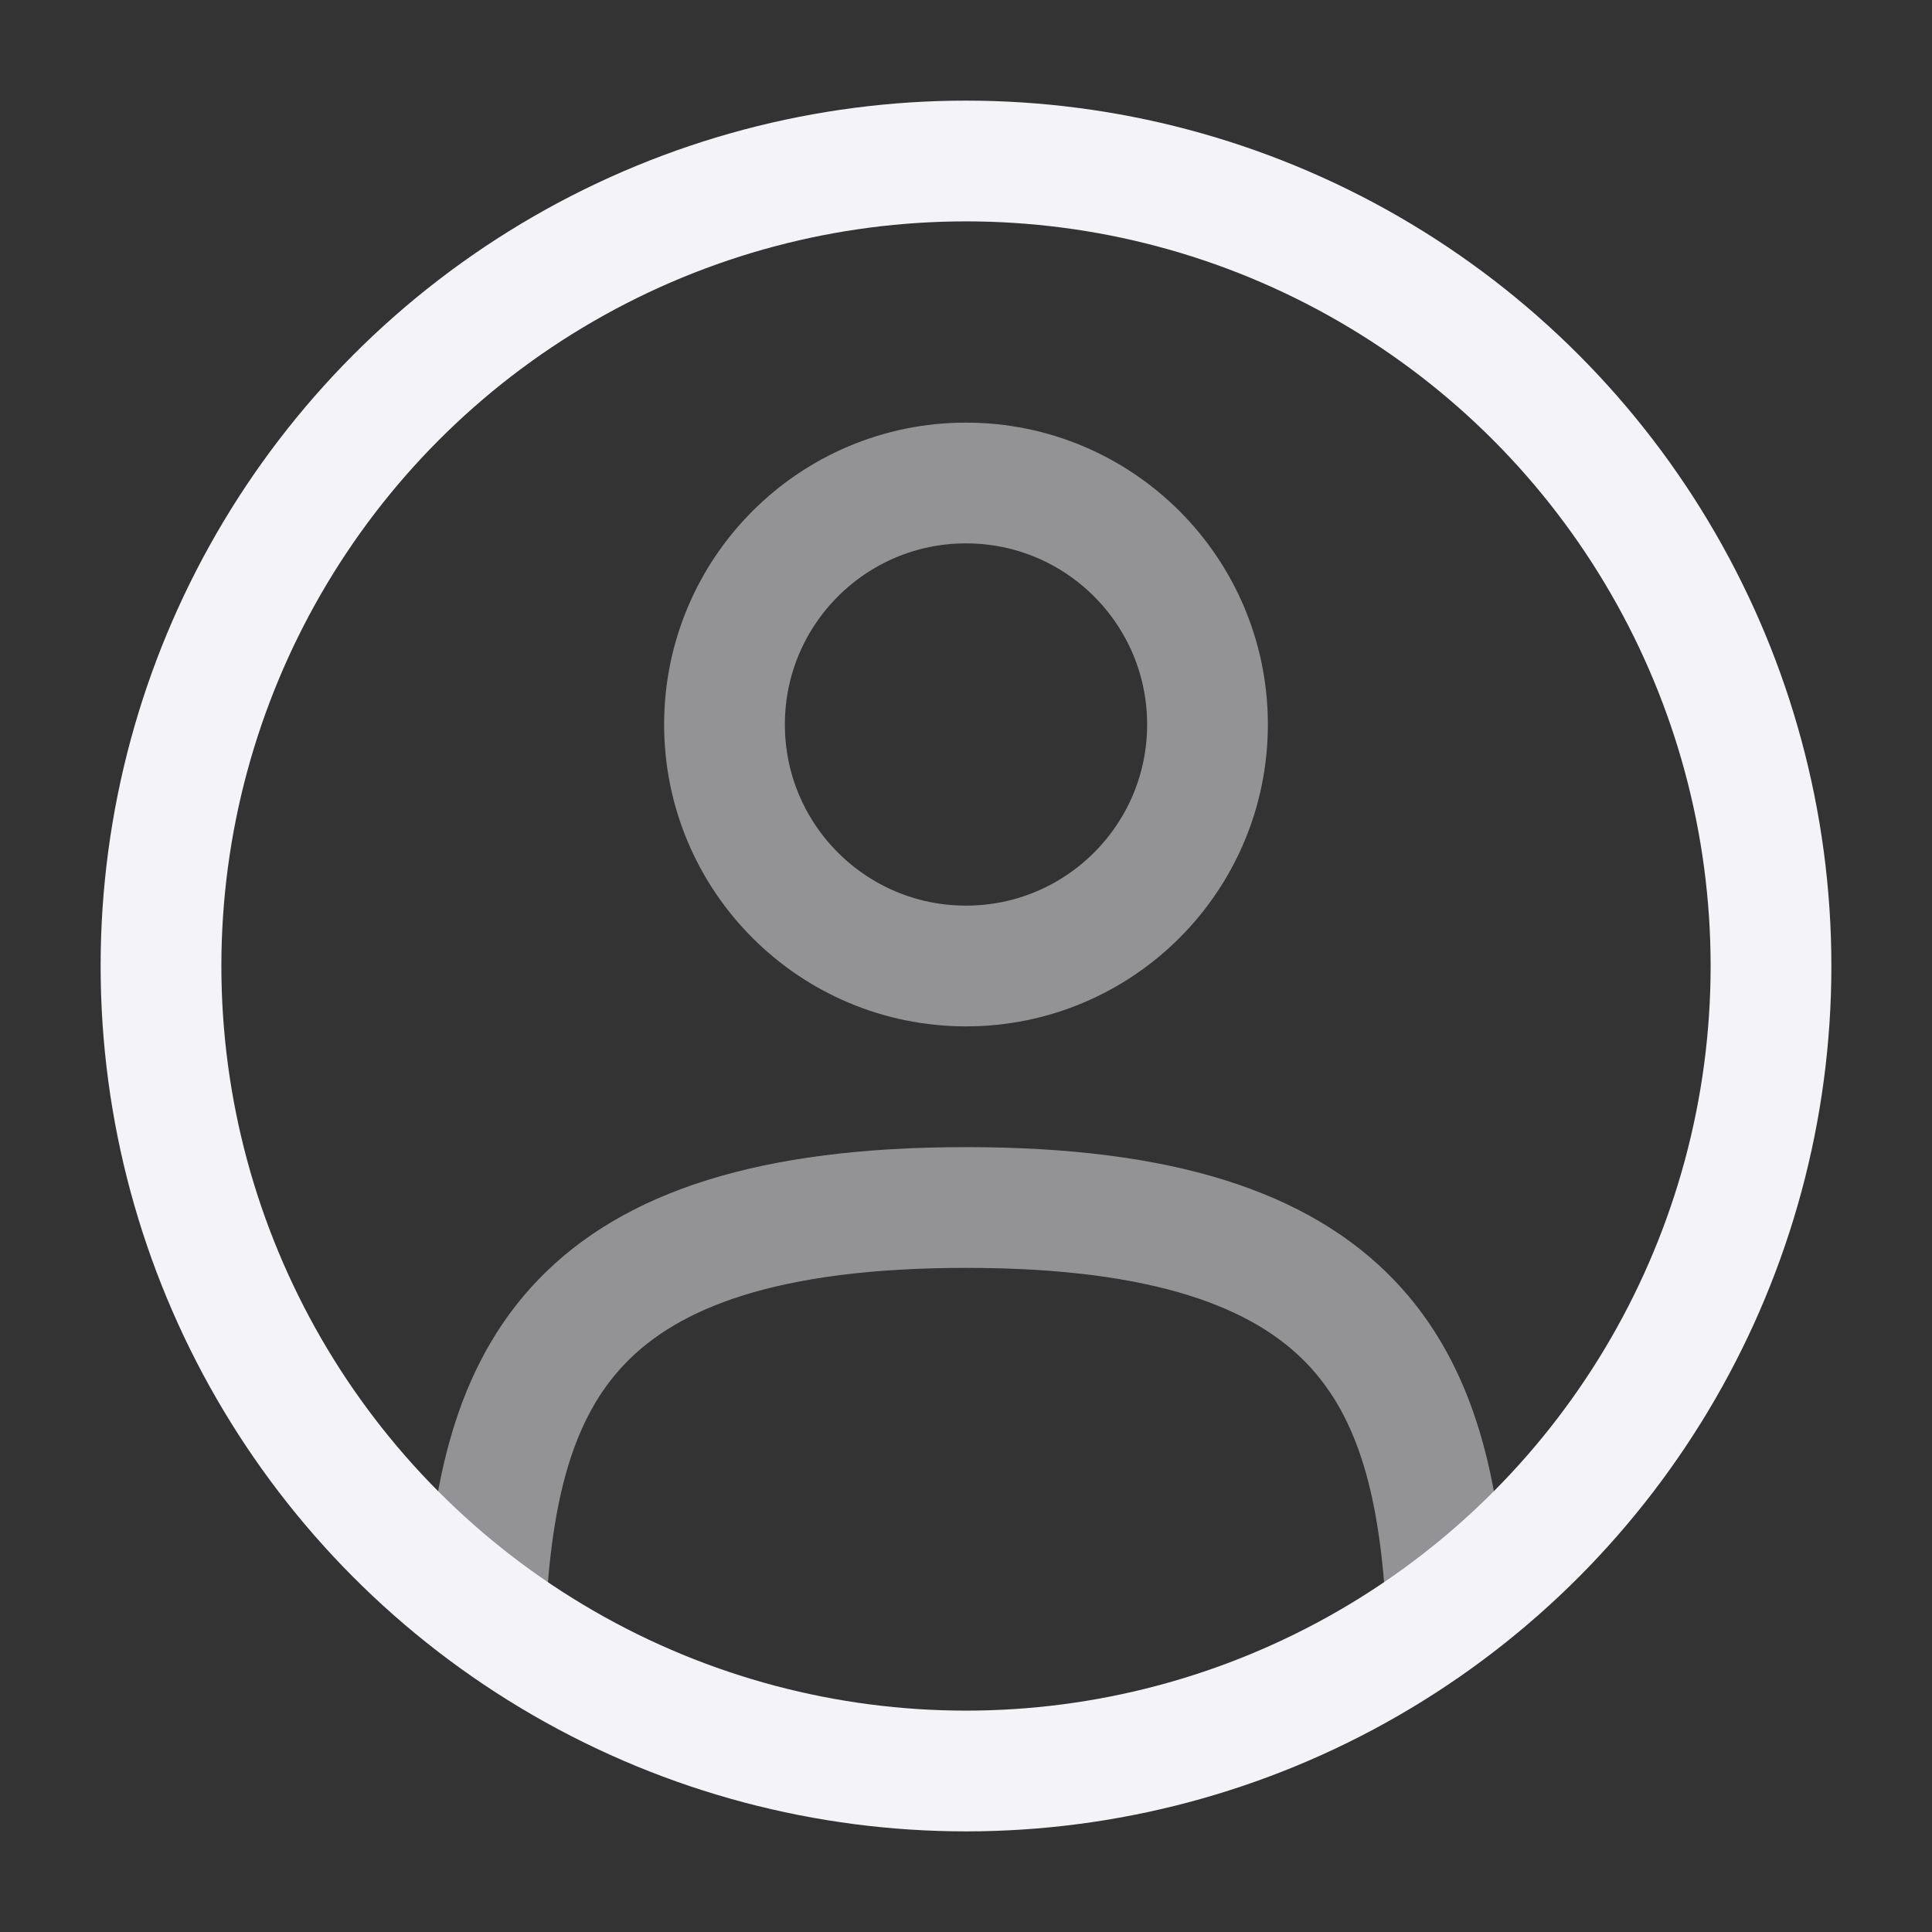
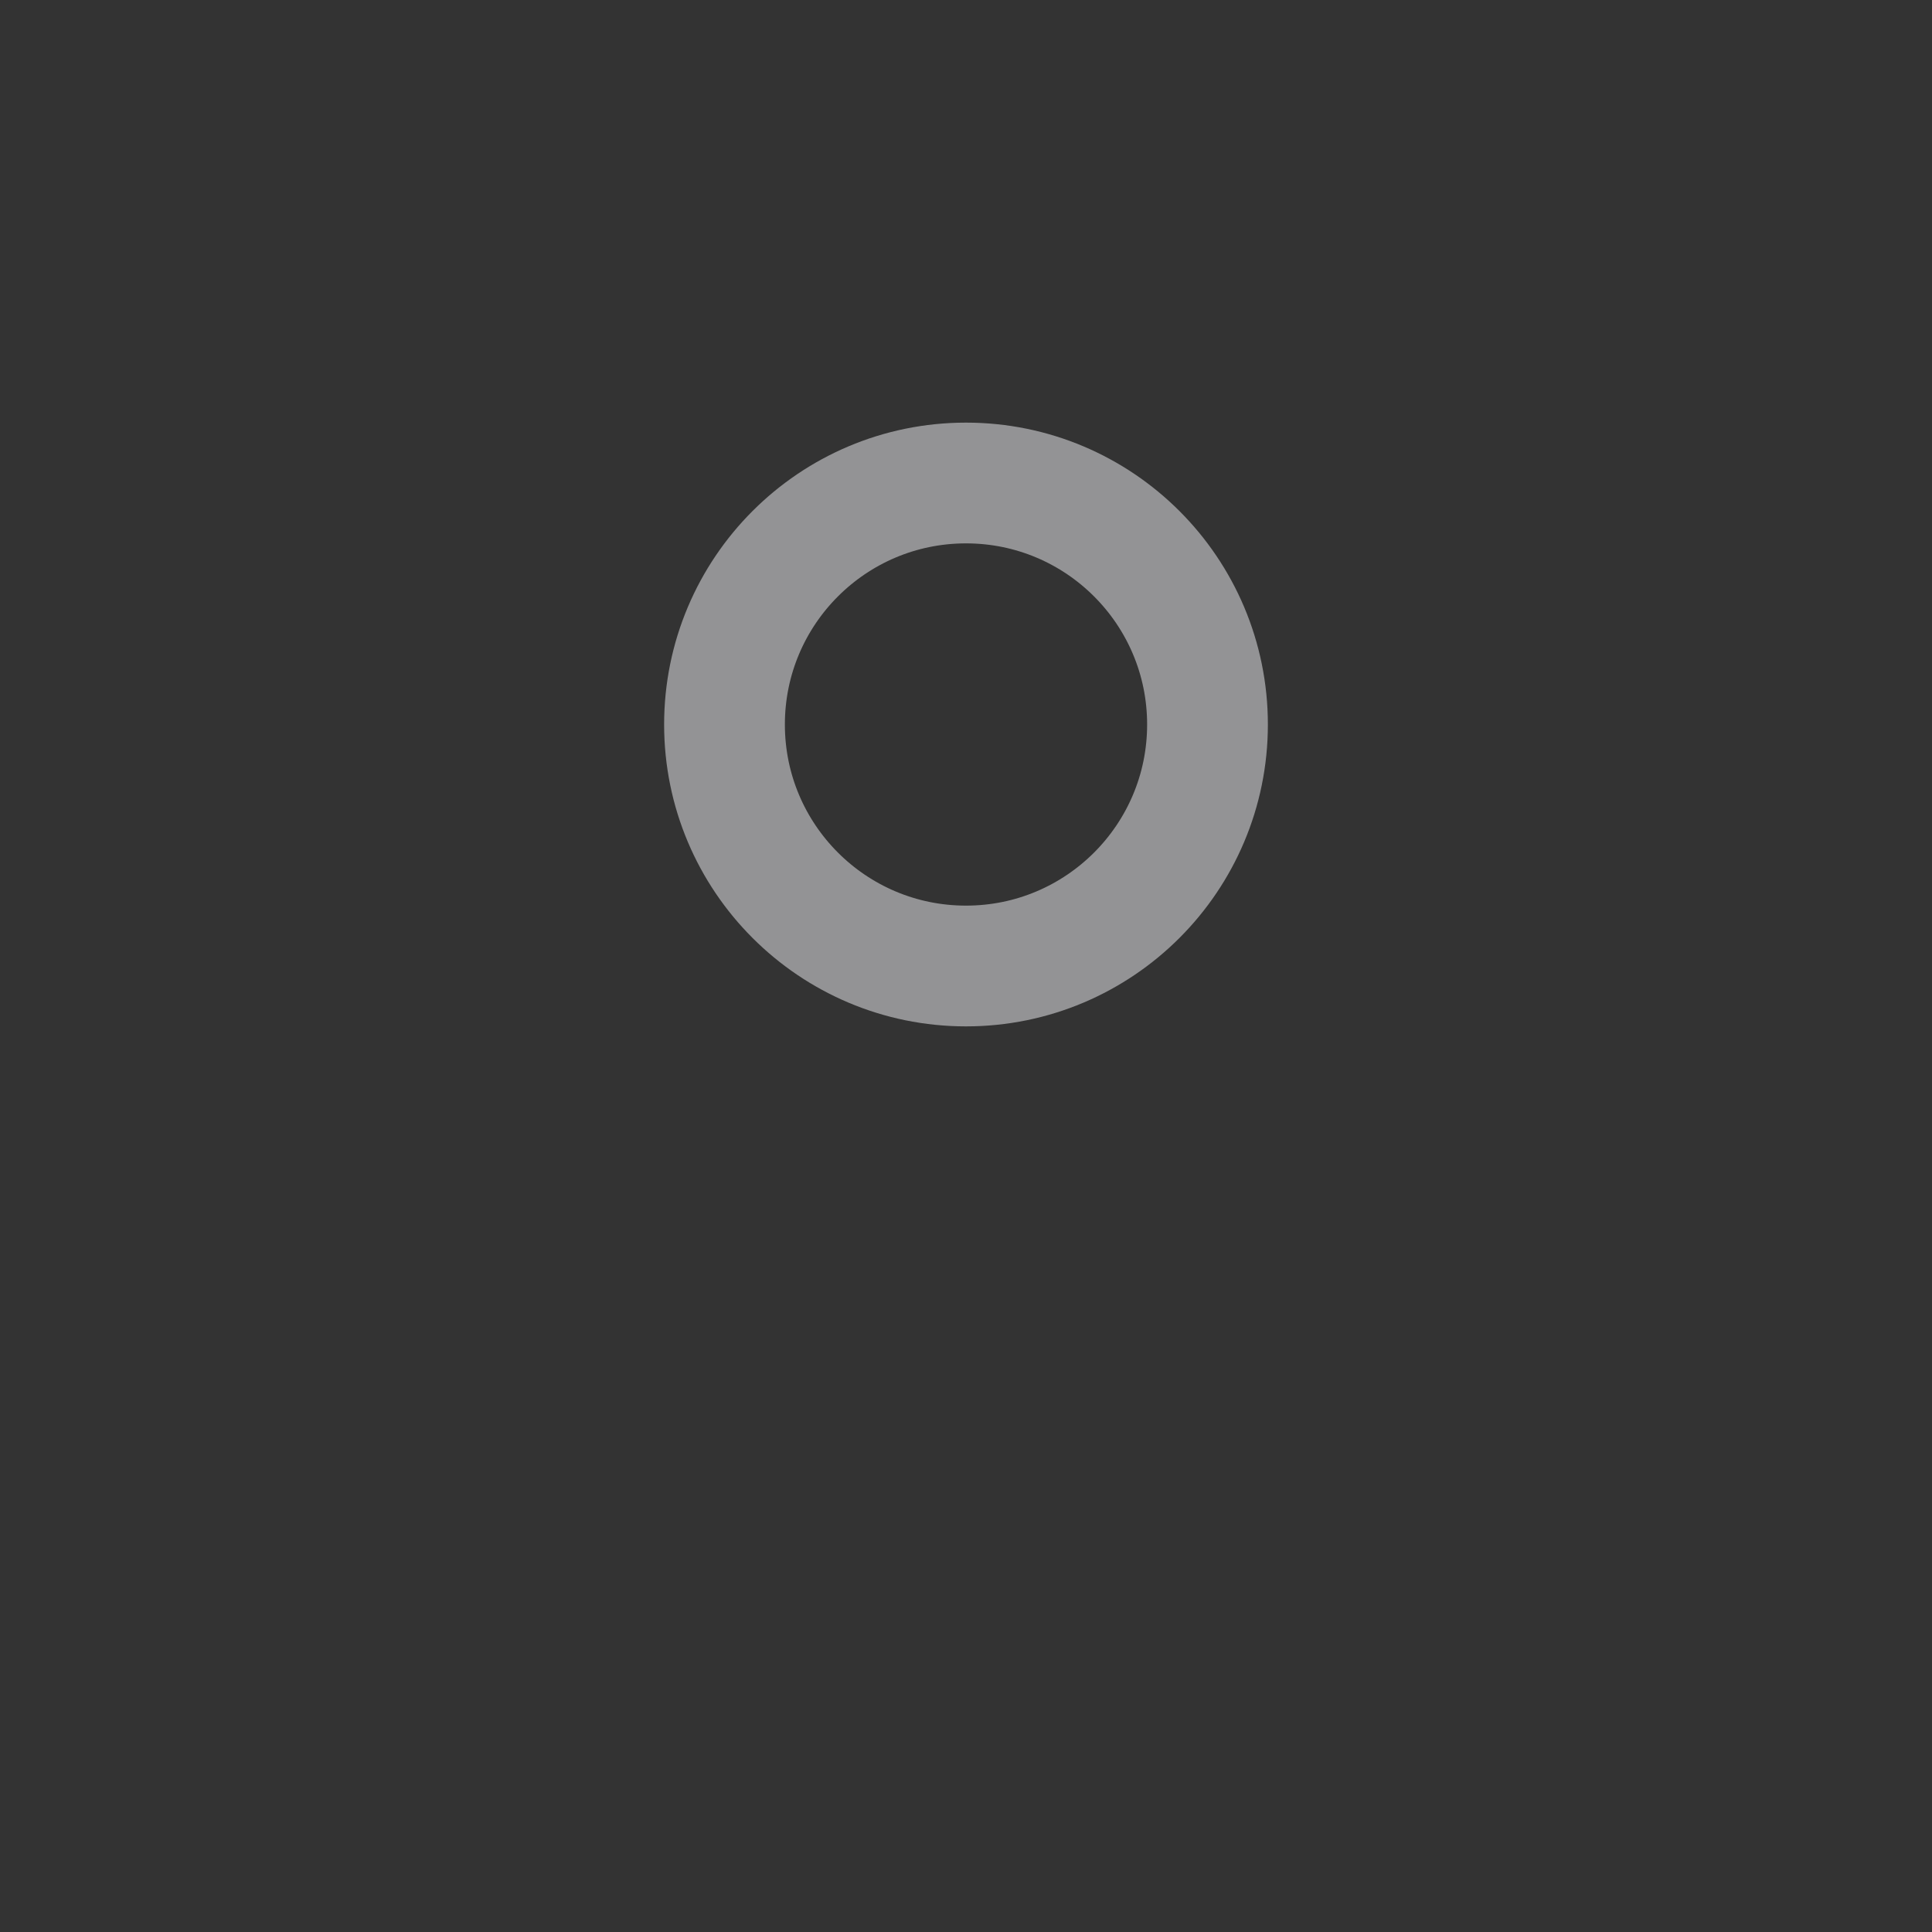
<svg xmlns="http://www.w3.org/2000/svg" viewBox="0 0 24 24" fill="none" stroke="#000000">
  <rect x="0" y="0" width="24" height="24" fill="#333333" stroke="none" />
  <g id="SVGRepo_bgCarrier" stroke-width="0" />
  <g id="SVGRepo_tracerCarrier" stroke-linecap="round" stroke-linejoin="round" />
  <g id="SVGRepo_iconCarrier">
    <circle opacity="0.5" cx="12" cy="9" r="3" stroke="#F4F4F8" stroke-width="1.5" />
-     <circle cx="12" cy="12" r="10" stroke="#F4F4F8" stroke-width="1.5" />
-     <path opacity="0.5" d="M17.969 20C17.81 17.108 16.925 15 12 15C7.075 15 6.19 17.108 6.031 20" stroke="#F4F4F8" stroke-width="1.5" stroke-linecap="round" />
  </g>
</svg>